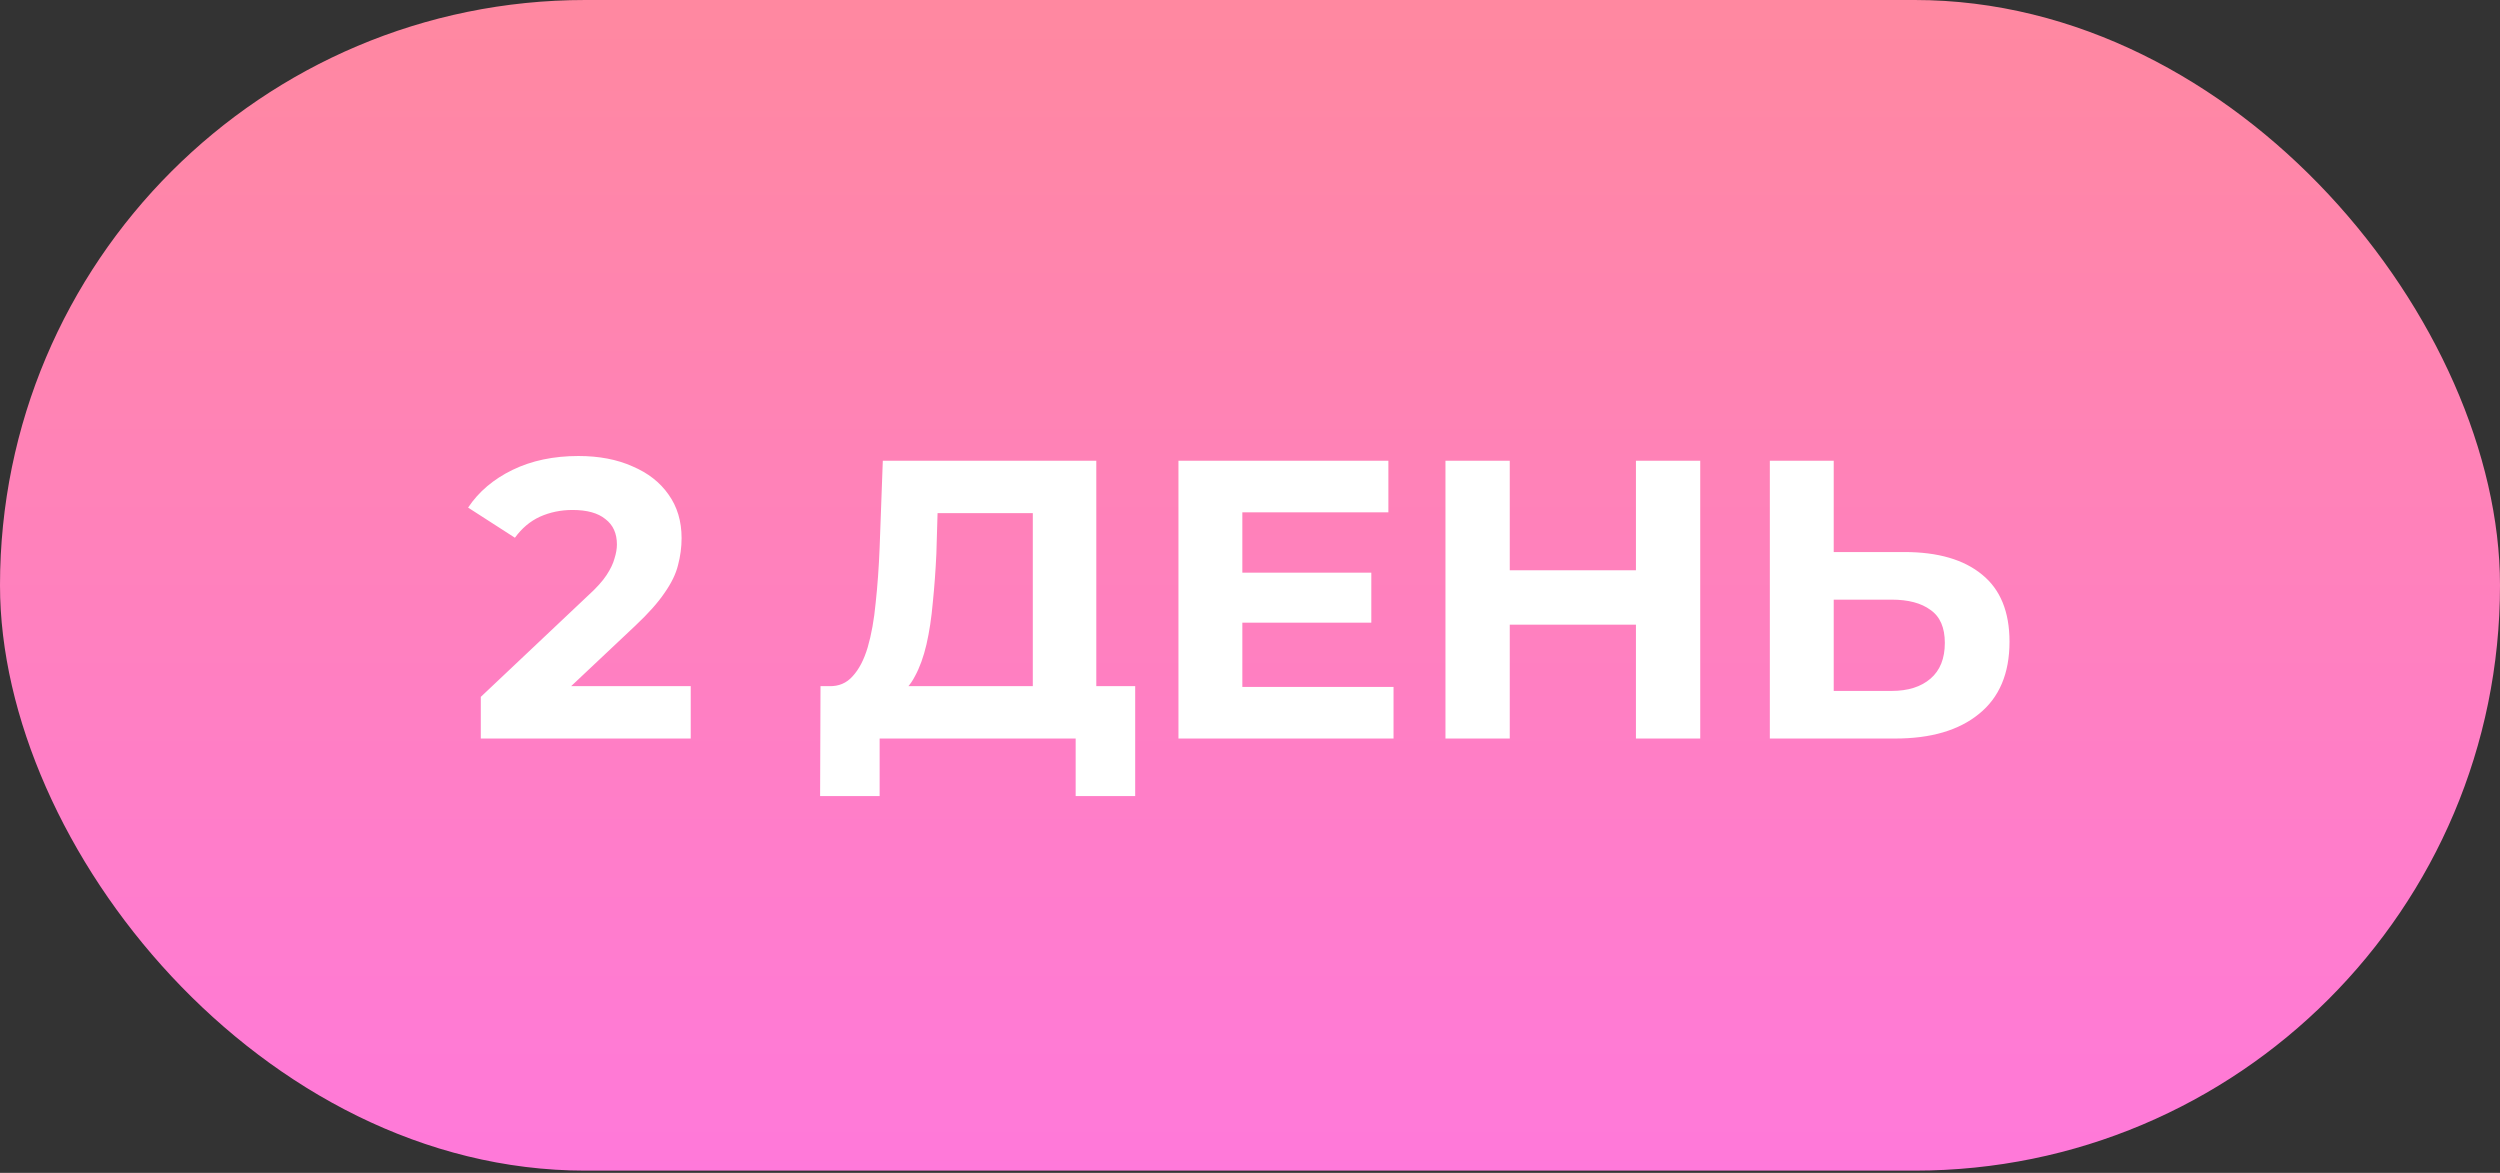
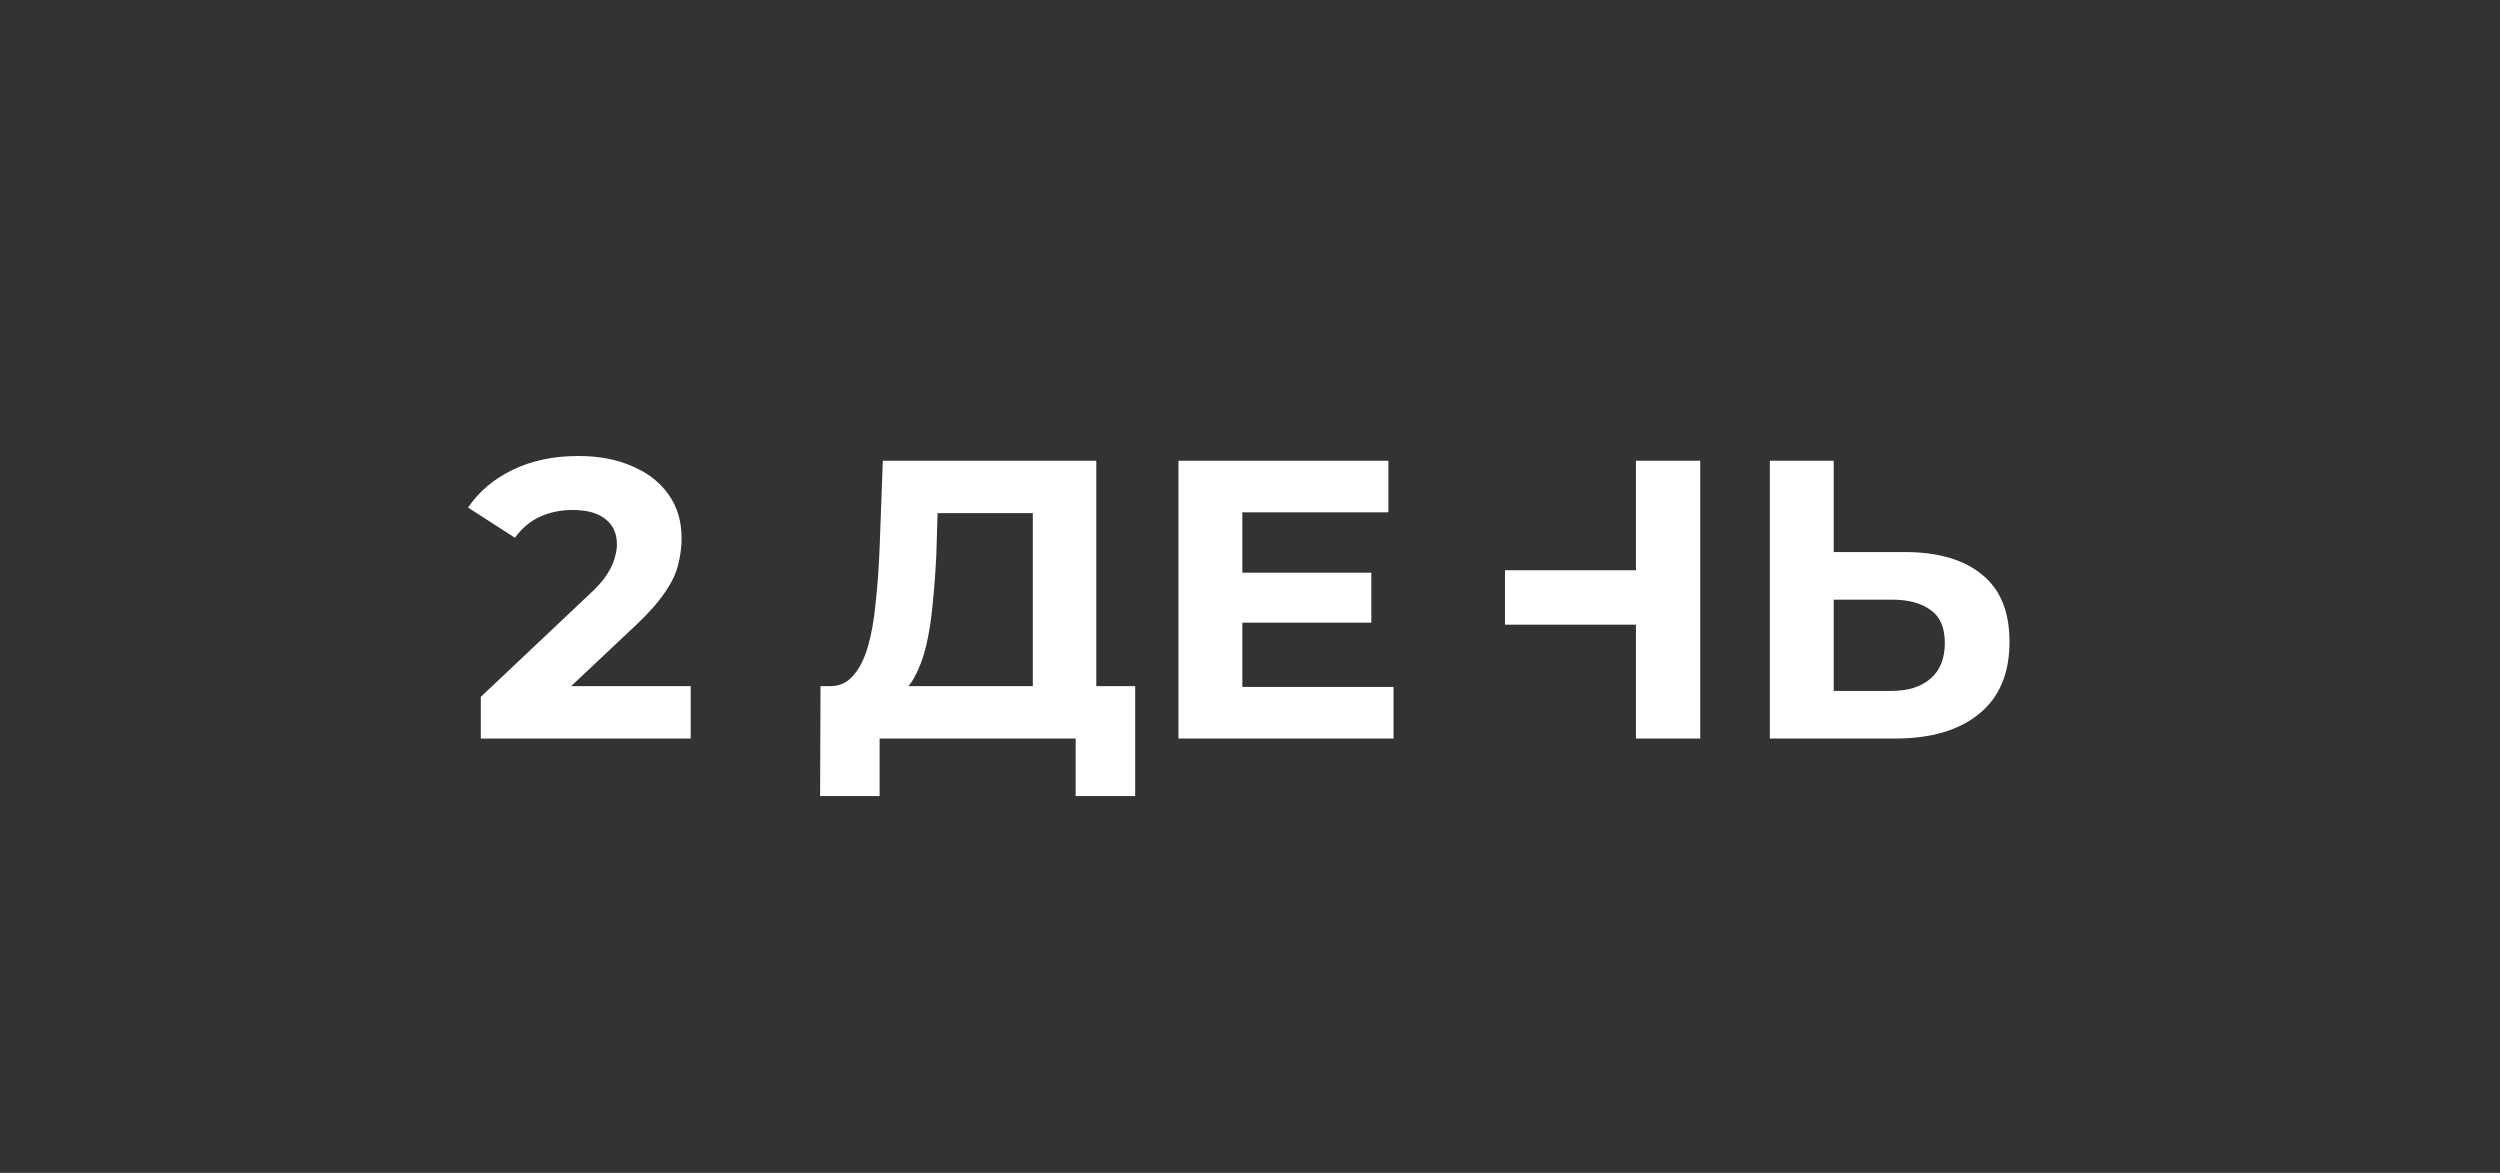
<svg xmlns="http://www.w3.org/2000/svg" width="162" height="76" viewBox="0 0 162 76" fill="none">
  <rect x="0" y="0" width="162" height="76" fill="#333333" stroke="none" />
-   <rect width="162" height="75.857" rx="37.929" fill="url(#paint0_linear_33_1757)" />
-   <path d="M31.156 47.857V45.157L38.099 38.6C38.647 38.103 39.05 37.657 39.307 37.263C39.565 36.869 39.736 36.509 39.822 36.183C39.925 35.857 39.976 35.557 39.976 35.283C39.976 34.563 39.727 34.015 39.23 33.637C38.75 33.243 38.039 33.046 37.096 33.046C36.342 33.046 35.639 33.192 34.987 33.483C34.353 33.775 33.813 34.229 33.367 34.846L30.333 32.892C31.019 31.863 31.979 31.049 33.213 30.449C34.447 29.849 35.87 29.549 37.482 29.549C38.819 29.549 39.984 29.772 40.979 30.217C41.99 30.646 42.77 31.255 43.319 32.043C43.885 32.832 44.167 33.775 44.167 34.872C44.167 35.455 44.09 36.037 43.936 36.62C43.799 37.186 43.507 37.786 43.062 38.42C42.633 39.055 41.999 39.766 41.159 40.555L35.399 45.98L34.602 44.463H44.759V47.857H31.156ZM66.926 46.006V33.252H60.754L60.677 35.875C60.626 36.989 60.548 38.043 60.446 39.037C60.36 40.032 60.223 40.94 60.034 41.763C59.846 42.569 59.597 43.255 59.288 43.82C58.997 44.386 58.629 44.789 58.183 45.029L53.734 44.463C54.351 44.48 54.857 44.266 55.251 43.82C55.663 43.375 55.989 42.749 56.228 41.943C56.468 41.12 56.64 40.16 56.743 39.063C56.863 37.966 56.949 36.775 57 35.489L57.206 29.857H71.04V46.006H66.926ZM53.143 51.586L53.169 44.463H73.56V51.586H69.703V47.857H57V51.586H53.143ZM80.196 37.109H88.861V40.349H80.196V37.109ZM80.504 44.515H90.301V47.857H76.364V29.857H89.967V33.2H80.504V44.515ZM106.009 29.857H110.175V47.857H106.009V29.857ZM97.832 47.857H93.666V29.857H97.832V47.857ZM106.318 40.477H97.523V36.955H106.318V40.477ZM123.402 35.772C125.579 35.772 127.259 36.26 128.442 37.237C129.625 38.197 130.216 39.646 130.216 41.583C130.216 43.64 129.556 45.2 128.236 46.263C126.933 47.326 125.125 47.857 122.81 47.857H114.685V29.857H118.825V35.772H123.402ZM122.579 44.772C123.642 44.772 124.482 44.506 125.099 43.975C125.716 43.443 126.025 42.672 126.025 41.66C126.025 40.666 125.716 39.955 125.099 39.526C124.499 39.08 123.659 38.857 122.579 38.857H118.825V44.772H122.579Z" fill="white" />
+   <path d="M31.156 47.857V45.157L38.099 38.6C38.647 38.103 39.05 37.657 39.307 37.263C39.565 36.869 39.736 36.509 39.822 36.183C39.925 35.857 39.976 35.557 39.976 35.283C39.976 34.563 39.727 34.015 39.23 33.637C38.75 33.243 38.039 33.046 37.096 33.046C36.342 33.046 35.639 33.192 34.987 33.483C34.353 33.775 33.813 34.229 33.367 34.846L30.333 32.892C31.019 31.863 31.979 31.049 33.213 30.449C34.447 29.849 35.87 29.549 37.482 29.549C38.819 29.549 39.984 29.772 40.979 30.217C41.99 30.646 42.77 31.255 43.319 32.043C43.885 32.832 44.167 33.775 44.167 34.872C44.167 35.455 44.09 36.037 43.936 36.62C43.799 37.186 43.507 37.786 43.062 38.42C42.633 39.055 41.999 39.766 41.159 40.555L35.399 45.98L34.602 44.463H44.759V47.857H31.156ZM66.926 46.006V33.252H60.754L60.677 35.875C60.626 36.989 60.548 38.043 60.446 39.037C60.36 40.032 60.223 40.94 60.034 41.763C59.846 42.569 59.597 43.255 59.288 43.82C58.997 44.386 58.629 44.789 58.183 45.029L53.734 44.463C54.351 44.48 54.857 44.266 55.251 43.82C55.663 43.375 55.989 42.749 56.228 41.943C56.468 41.12 56.64 40.16 56.743 39.063C56.863 37.966 56.949 36.775 57 35.489L57.206 29.857H71.04V46.006H66.926ZM53.143 51.586L53.169 44.463H73.56V51.586H69.703V47.857H57V51.586H53.143ZM80.196 37.109H88.861V40.349H80.196V37.109ZM80.504 44.515H90.301V47.857H76.364V29.857H89.967V33.2H80.504V44.515ZM106.009 29.857H110.175V47.857H106.009V29.857ZM97.832 47.857H93.666V29.857V47.857ZM106.318 40.477H97.523V36.955H106.318V40.477ZM123.402 35.772C125.579 35.772 127.259 36.26 128.442 37.237C129.625 38.197 130.216 39.646 130.216 41.583C130.216 43.64 129.556 45.2 128.236 46.263C126.933 47.326 125.125 47.857 122.81 47.857H114.685V29.857H118.825V35.772H123.402ZM122.579 44.772C123.642 44.772 124.482 44.506 125.099 43.975C125.716 43.443 126.025 42.672 126.025 41.66C126.025 40.666 125.716 39.955 125.099 39.526C124.499 39.08 123.659 38.857 122.579 38.857H118.825V44.772H122.579Z" fill="white" />
  <defs>
    <linearGradient id="paint0_linear_33_1757" x1="100.257" y1="6.07662e-06" x2="100.257" y2="75.857" gradientUnits="userSpaceOnUse">
      <stop stop-color="#FF88A0" />
      <stop offset="1" stop-color="#FF79DA" />
    </linearGradient>
  </defs>
</svg>